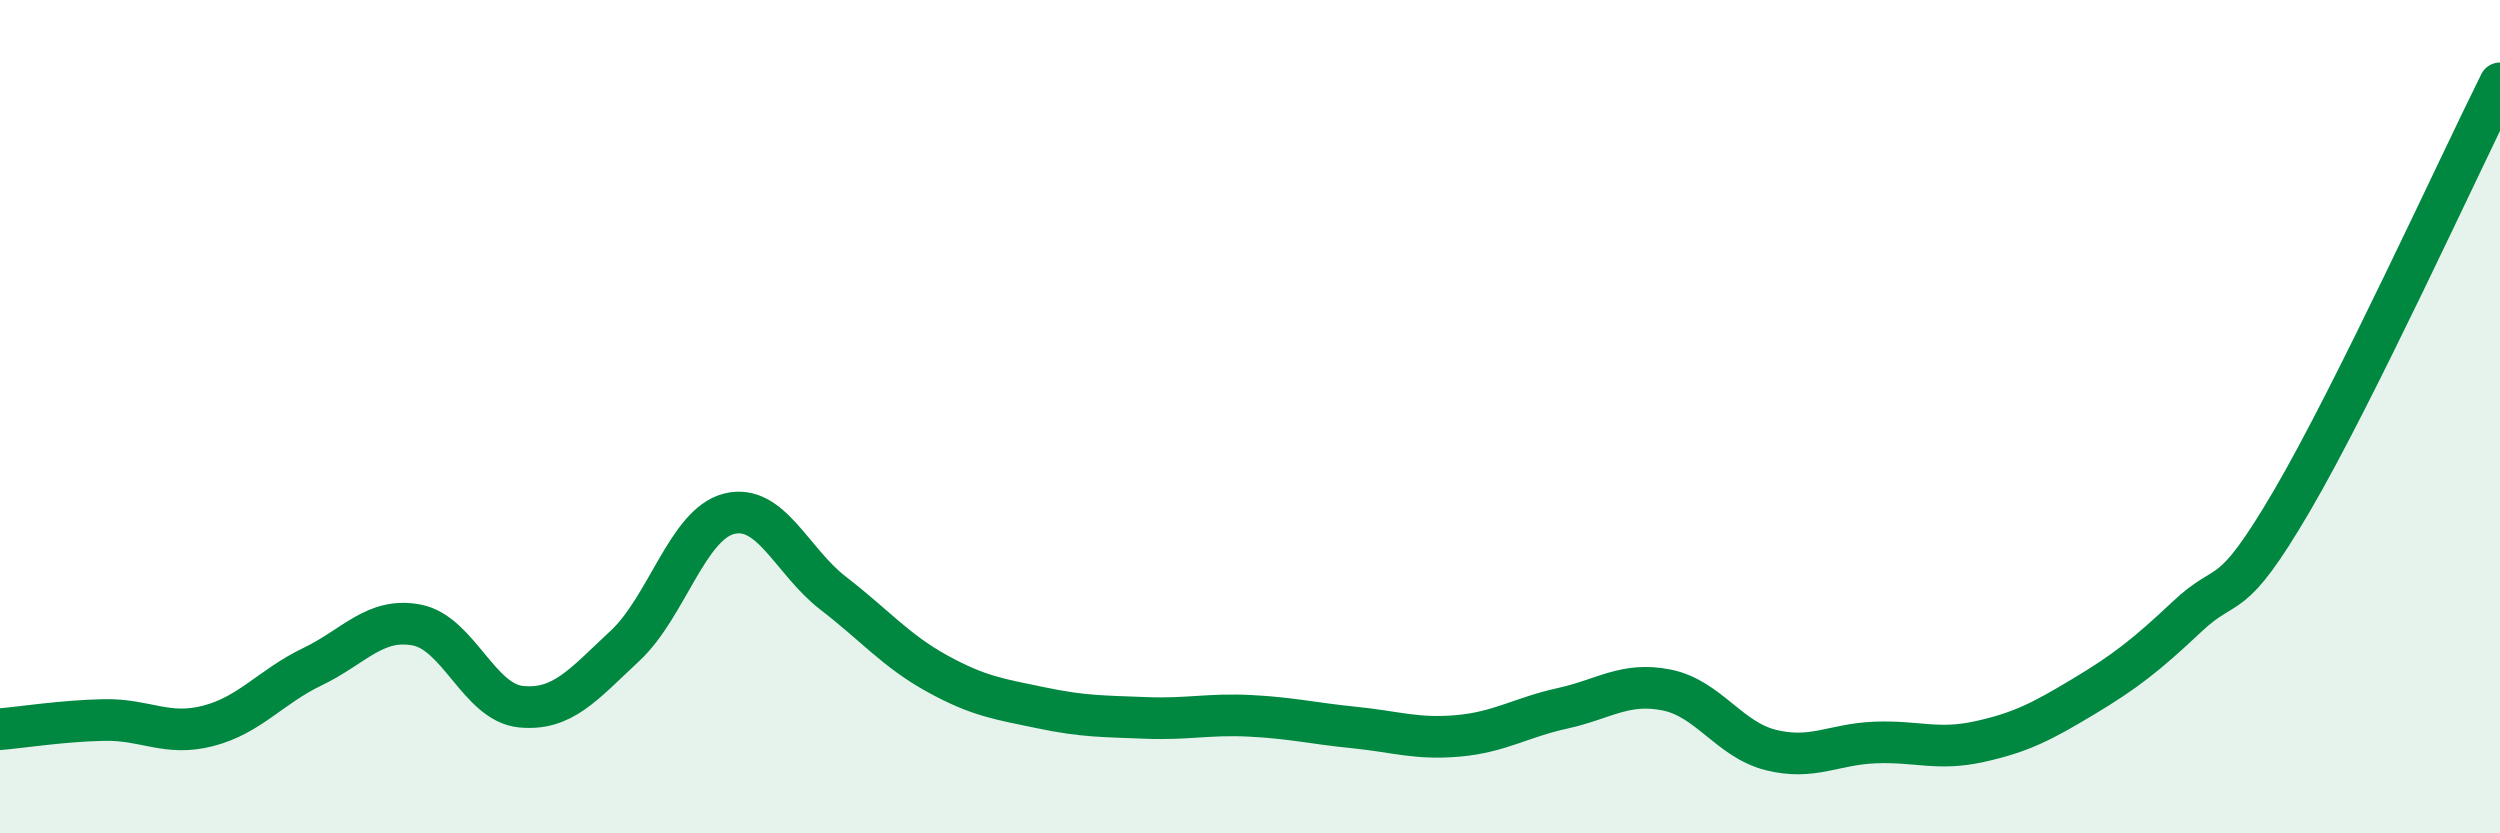
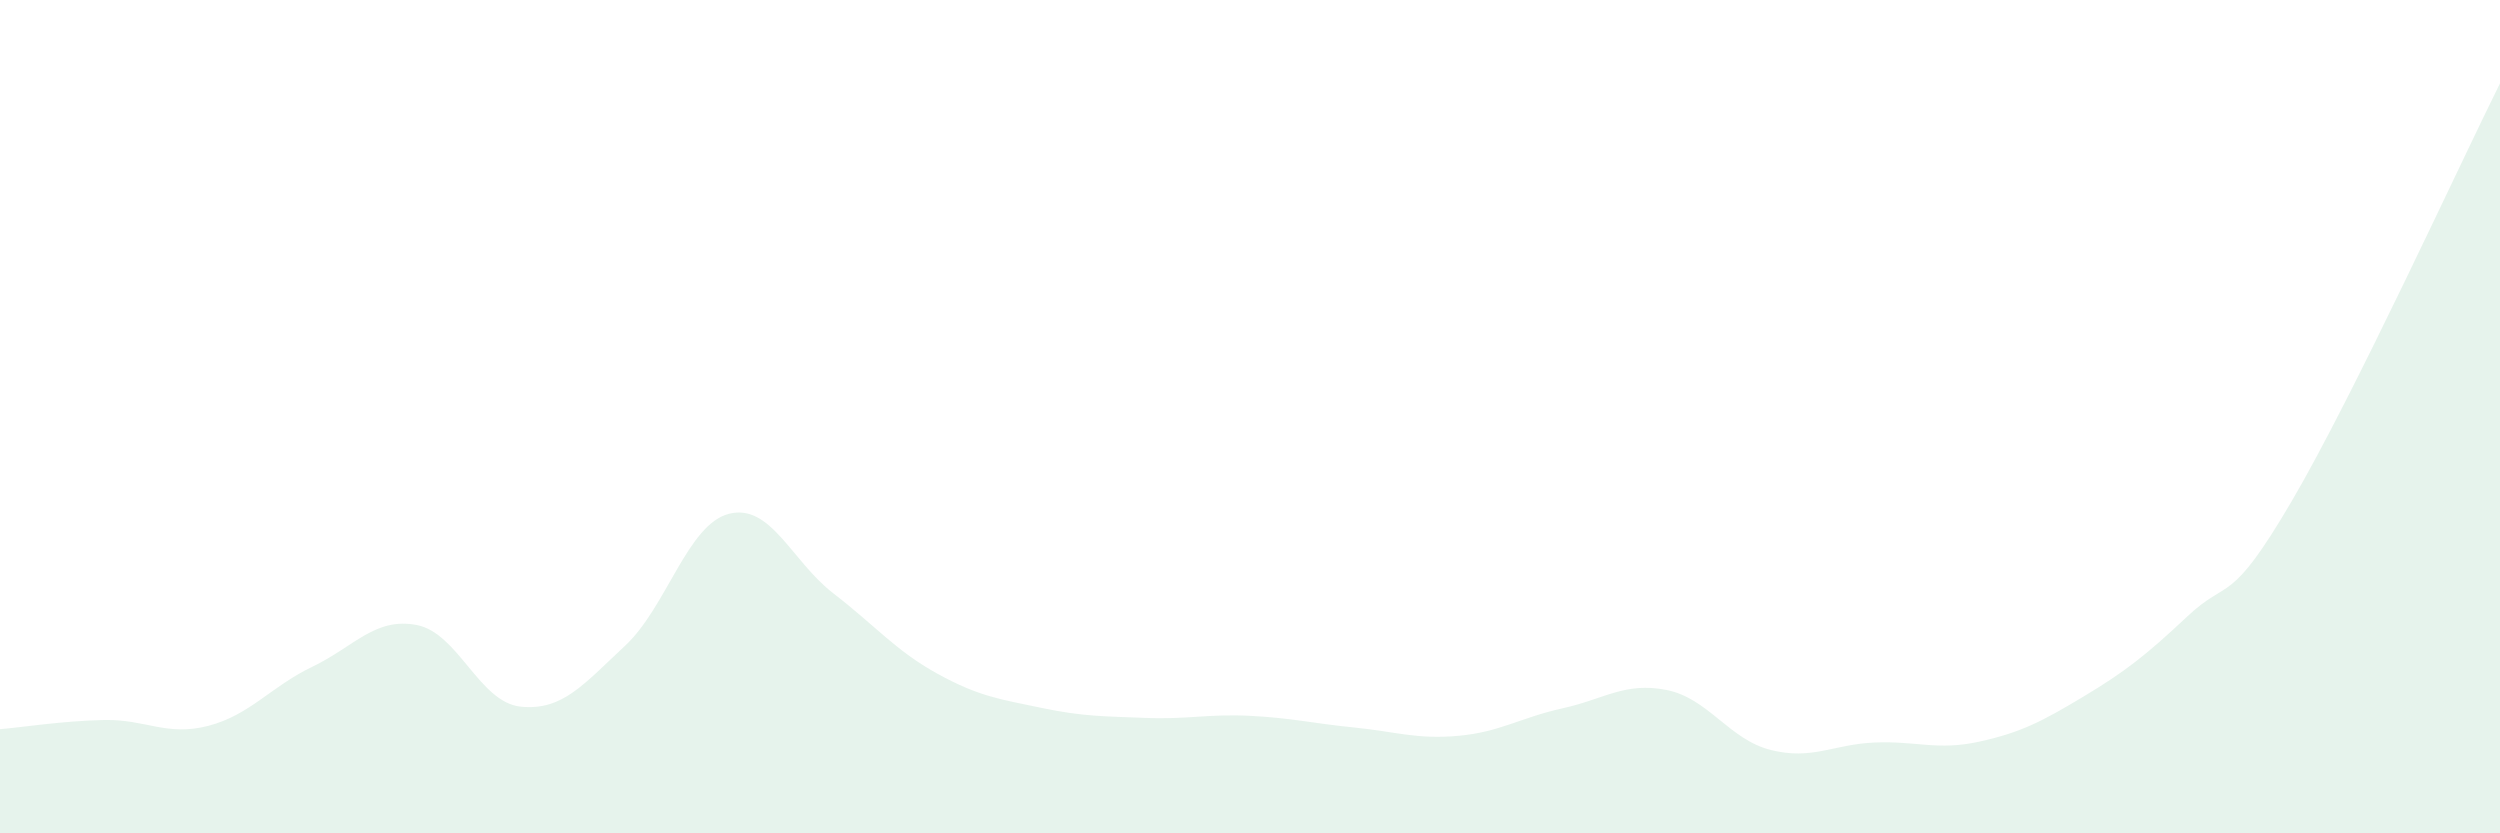
<svg xmlns="http://www.w3.org/2000/svg" width="60" height="20" viewBox="0 0 60 20">
  <path d="M 0,17.5 C 0.5,17.46 1.5,17.3 2.5,17.28 C 3.5,17.26 4,17.68 5,17.42 C 6,17.16 6.5,16.48 7.5,16 C 8.5,15.52 9,14.81 10,15 C 11,15.19 11.5,16.86 12.5,16.96 C 13.5,17.06 14,16.43 15,15.5 C 16,14.57 16.5,12.58 17.5,12.33 C 18.5,12.08 19,13.47 20,14.24 C 21,15.01 21.5,15.62 22.5,16.17 C 23.5,16.72 24,16.78 25,16.99 C 26,17.2 26.5,17.19 27.5,17.23 C 28.5,17.27 29,17.13 30,17.18 C 31,17.23 31.5,17.36 32.5,17.46 C 33.5,17.56 34,17.75 35,17.66 C 36,17.57 36.5,17.22 37.5,17 C 38.5,16.78 39,16.36 40,16.56 C 41,16.76 41.5,17.75 42.5,18 C 43.5,18.25 44,17.86 45,17.82 C 46,17.78 46.5,18.02 47.5,17.8 C 48.5,17.58 49,17.32 50,16.72 C 51,16.12 51.5,15.73 52.5,14.79 C 53.5,13.85 53.5,14.59 55,12.03 C 56.5,9.47 59,4.01 60,2L60 20L0 20Z" fill="#008740" opacity="0.1" stroke-linecap="round" stroke-linejoin="round" />
-   <path d="M 0,17.5 C 0.5,17.46 1.5,17.3 2.5,17.28 C 3.5,17.26 4,17.68 5,17.42 C 6,17.16 6.5,16.48 7.5,16 C 8.5,15.52 9,14.81 10,15 C 11,15.19 11.5,16.86 12.5,16.96 C 13.5,17.06 14,16.43 15,15.5 C 16,14.57 16.5,12.58 17.5,12.33 C 18.5,12.08 19,13.47 20,14.24 C 21,15.01 21.5,15.62 22.5,16.17 C 23.5,16.72 24,16.78 25,16.99 C 26,17.2 26.5,17.19 27.5,17.23 C 28.5,17.27 29,17.13 30,17.18 C 31,17.23 31.5,17.36 32.5,17.46 C 33.5,17.56 34,17.75 35,17.66 C 36,17.57 36.5,17.22 37.5,17 C 38.5,16.78 39,16.36 40,16.56 C 41,16.76 41.5,17.75 42.5,18 C 43.5,18.25 44,17.86 45,17.82 C 46,17.78 46.5,18.02 47.5,17.8 C 48.5,17.58 49,17.32 50,16.72 C 51,16.12 51.5,15.73 52.5,14.79 C 53.5,13.85 53.5,14.59 55,12.03 C 56.5,9.47 59,4.01 60,2" stroke="#008740" stroke-width="1" fill="none" stroke-linecap="round" stroke-linejoin="round" />
</svg>